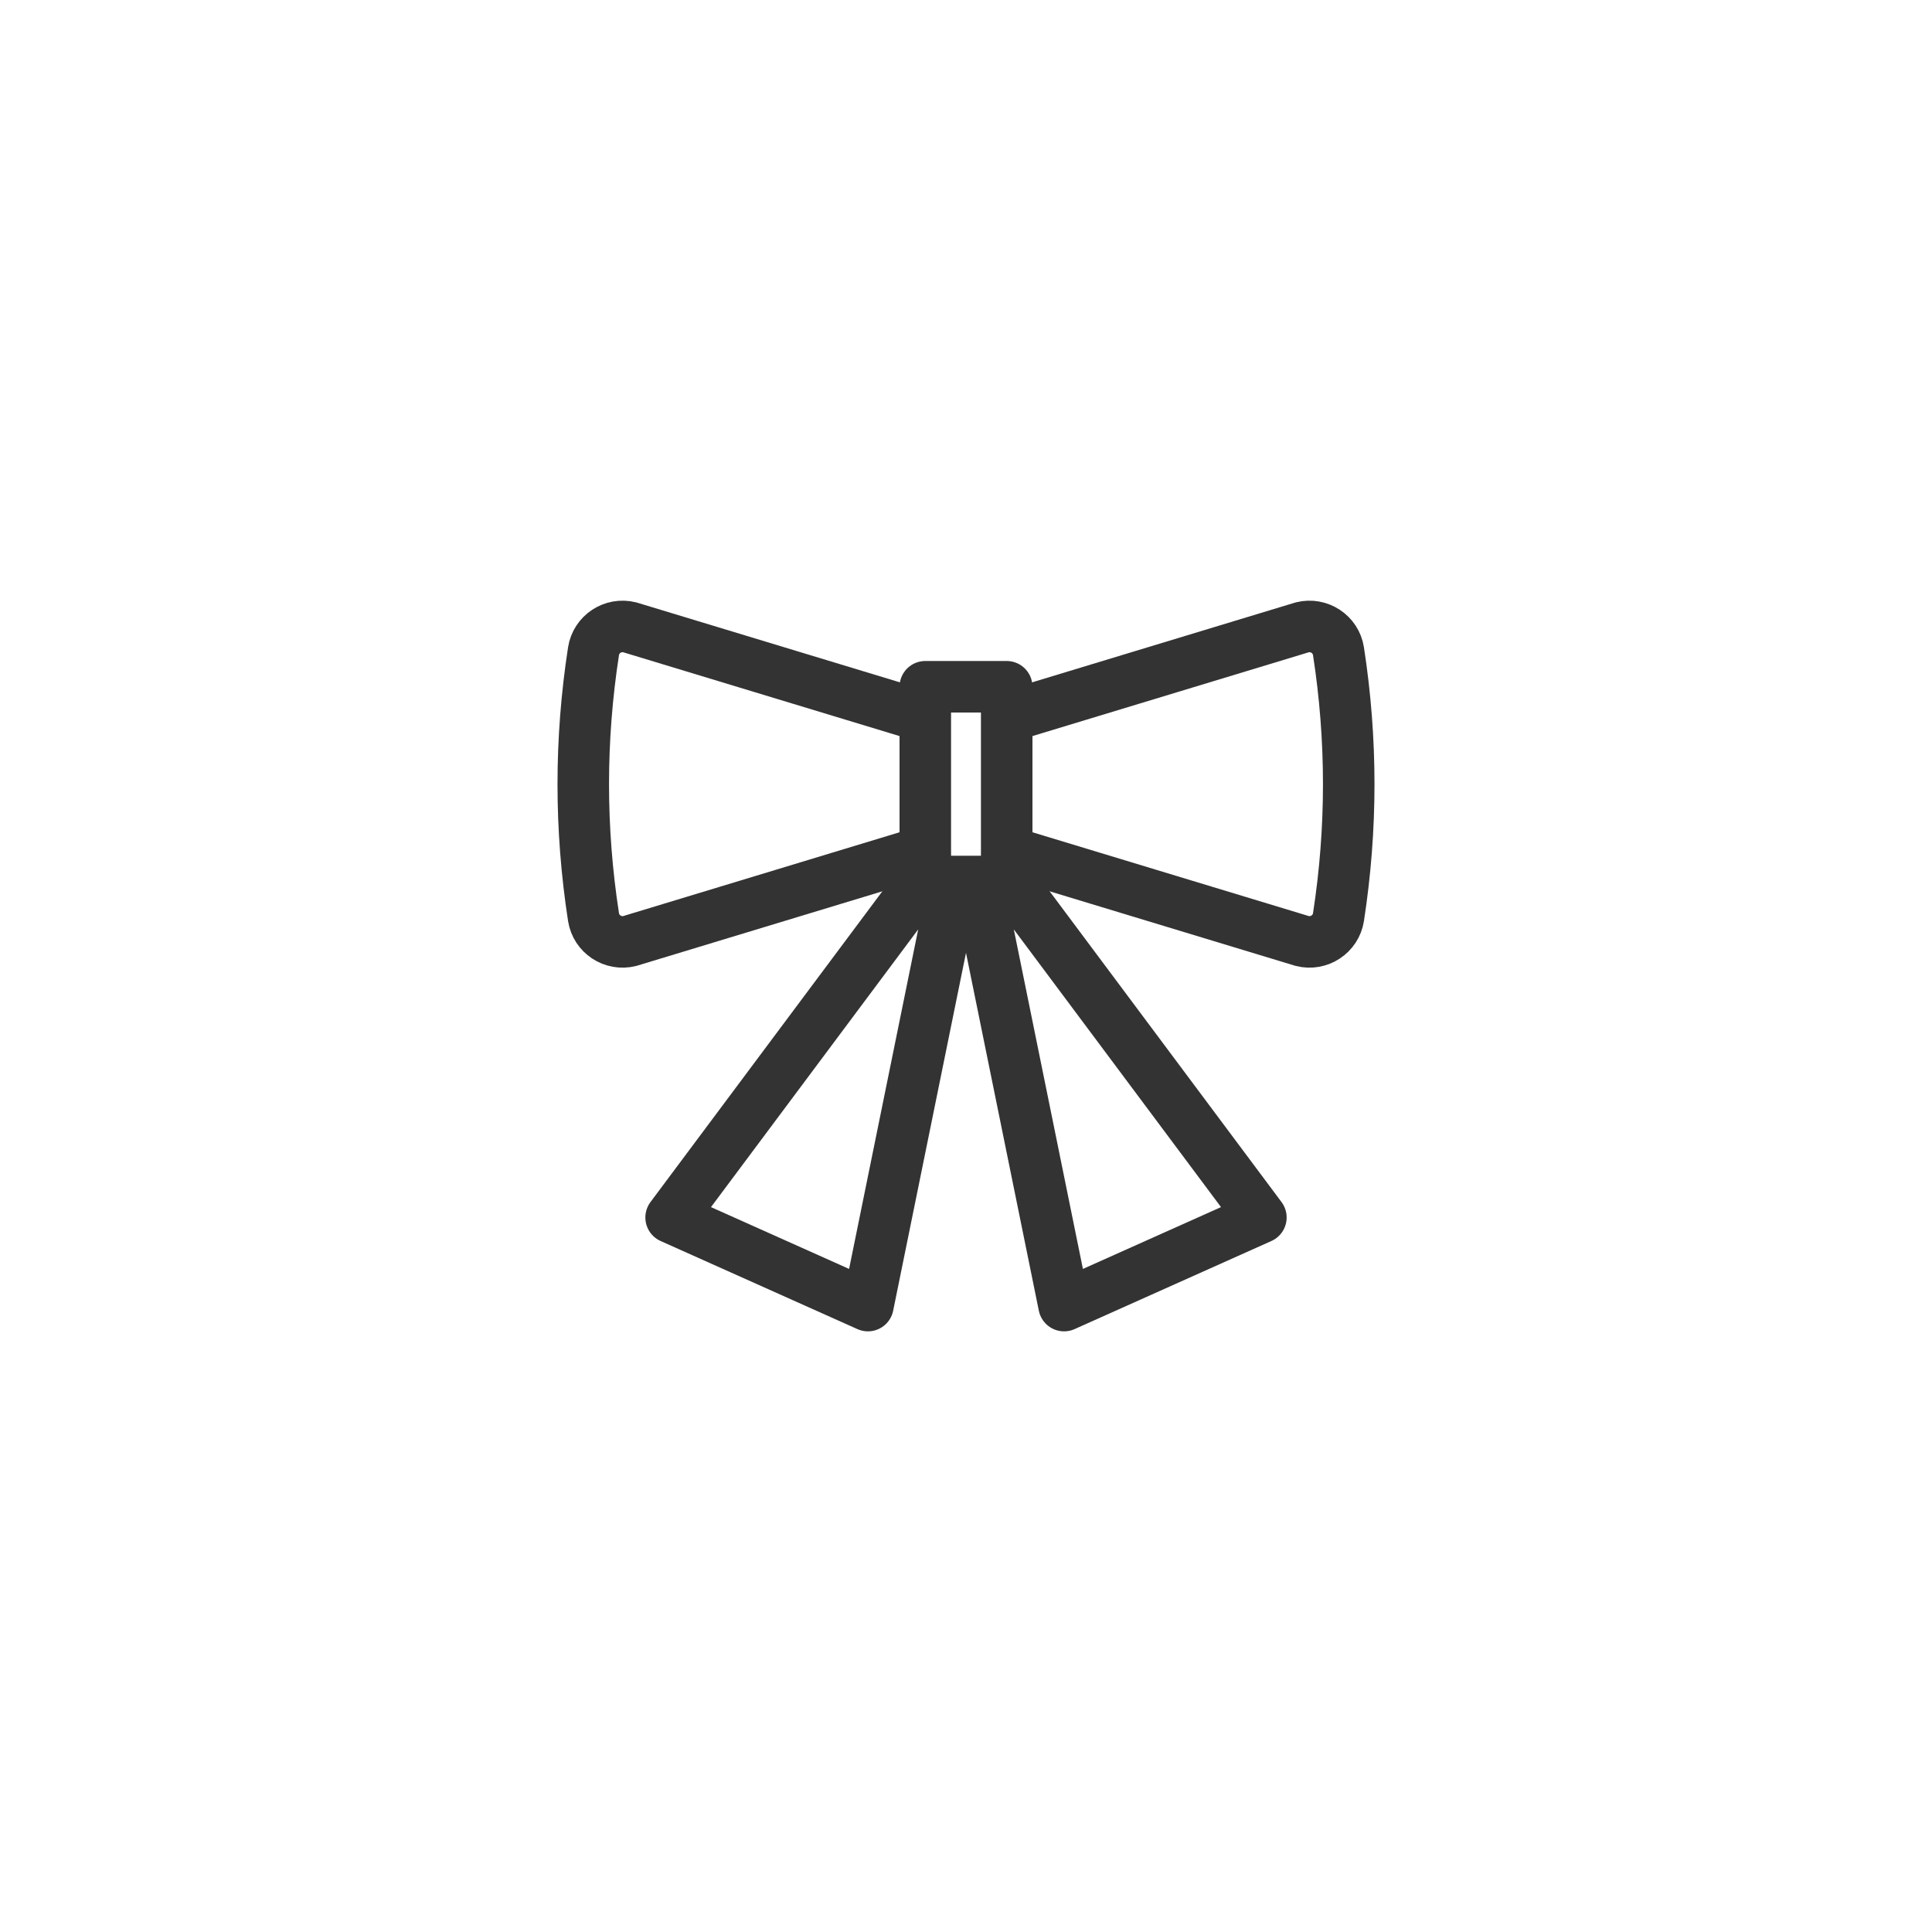
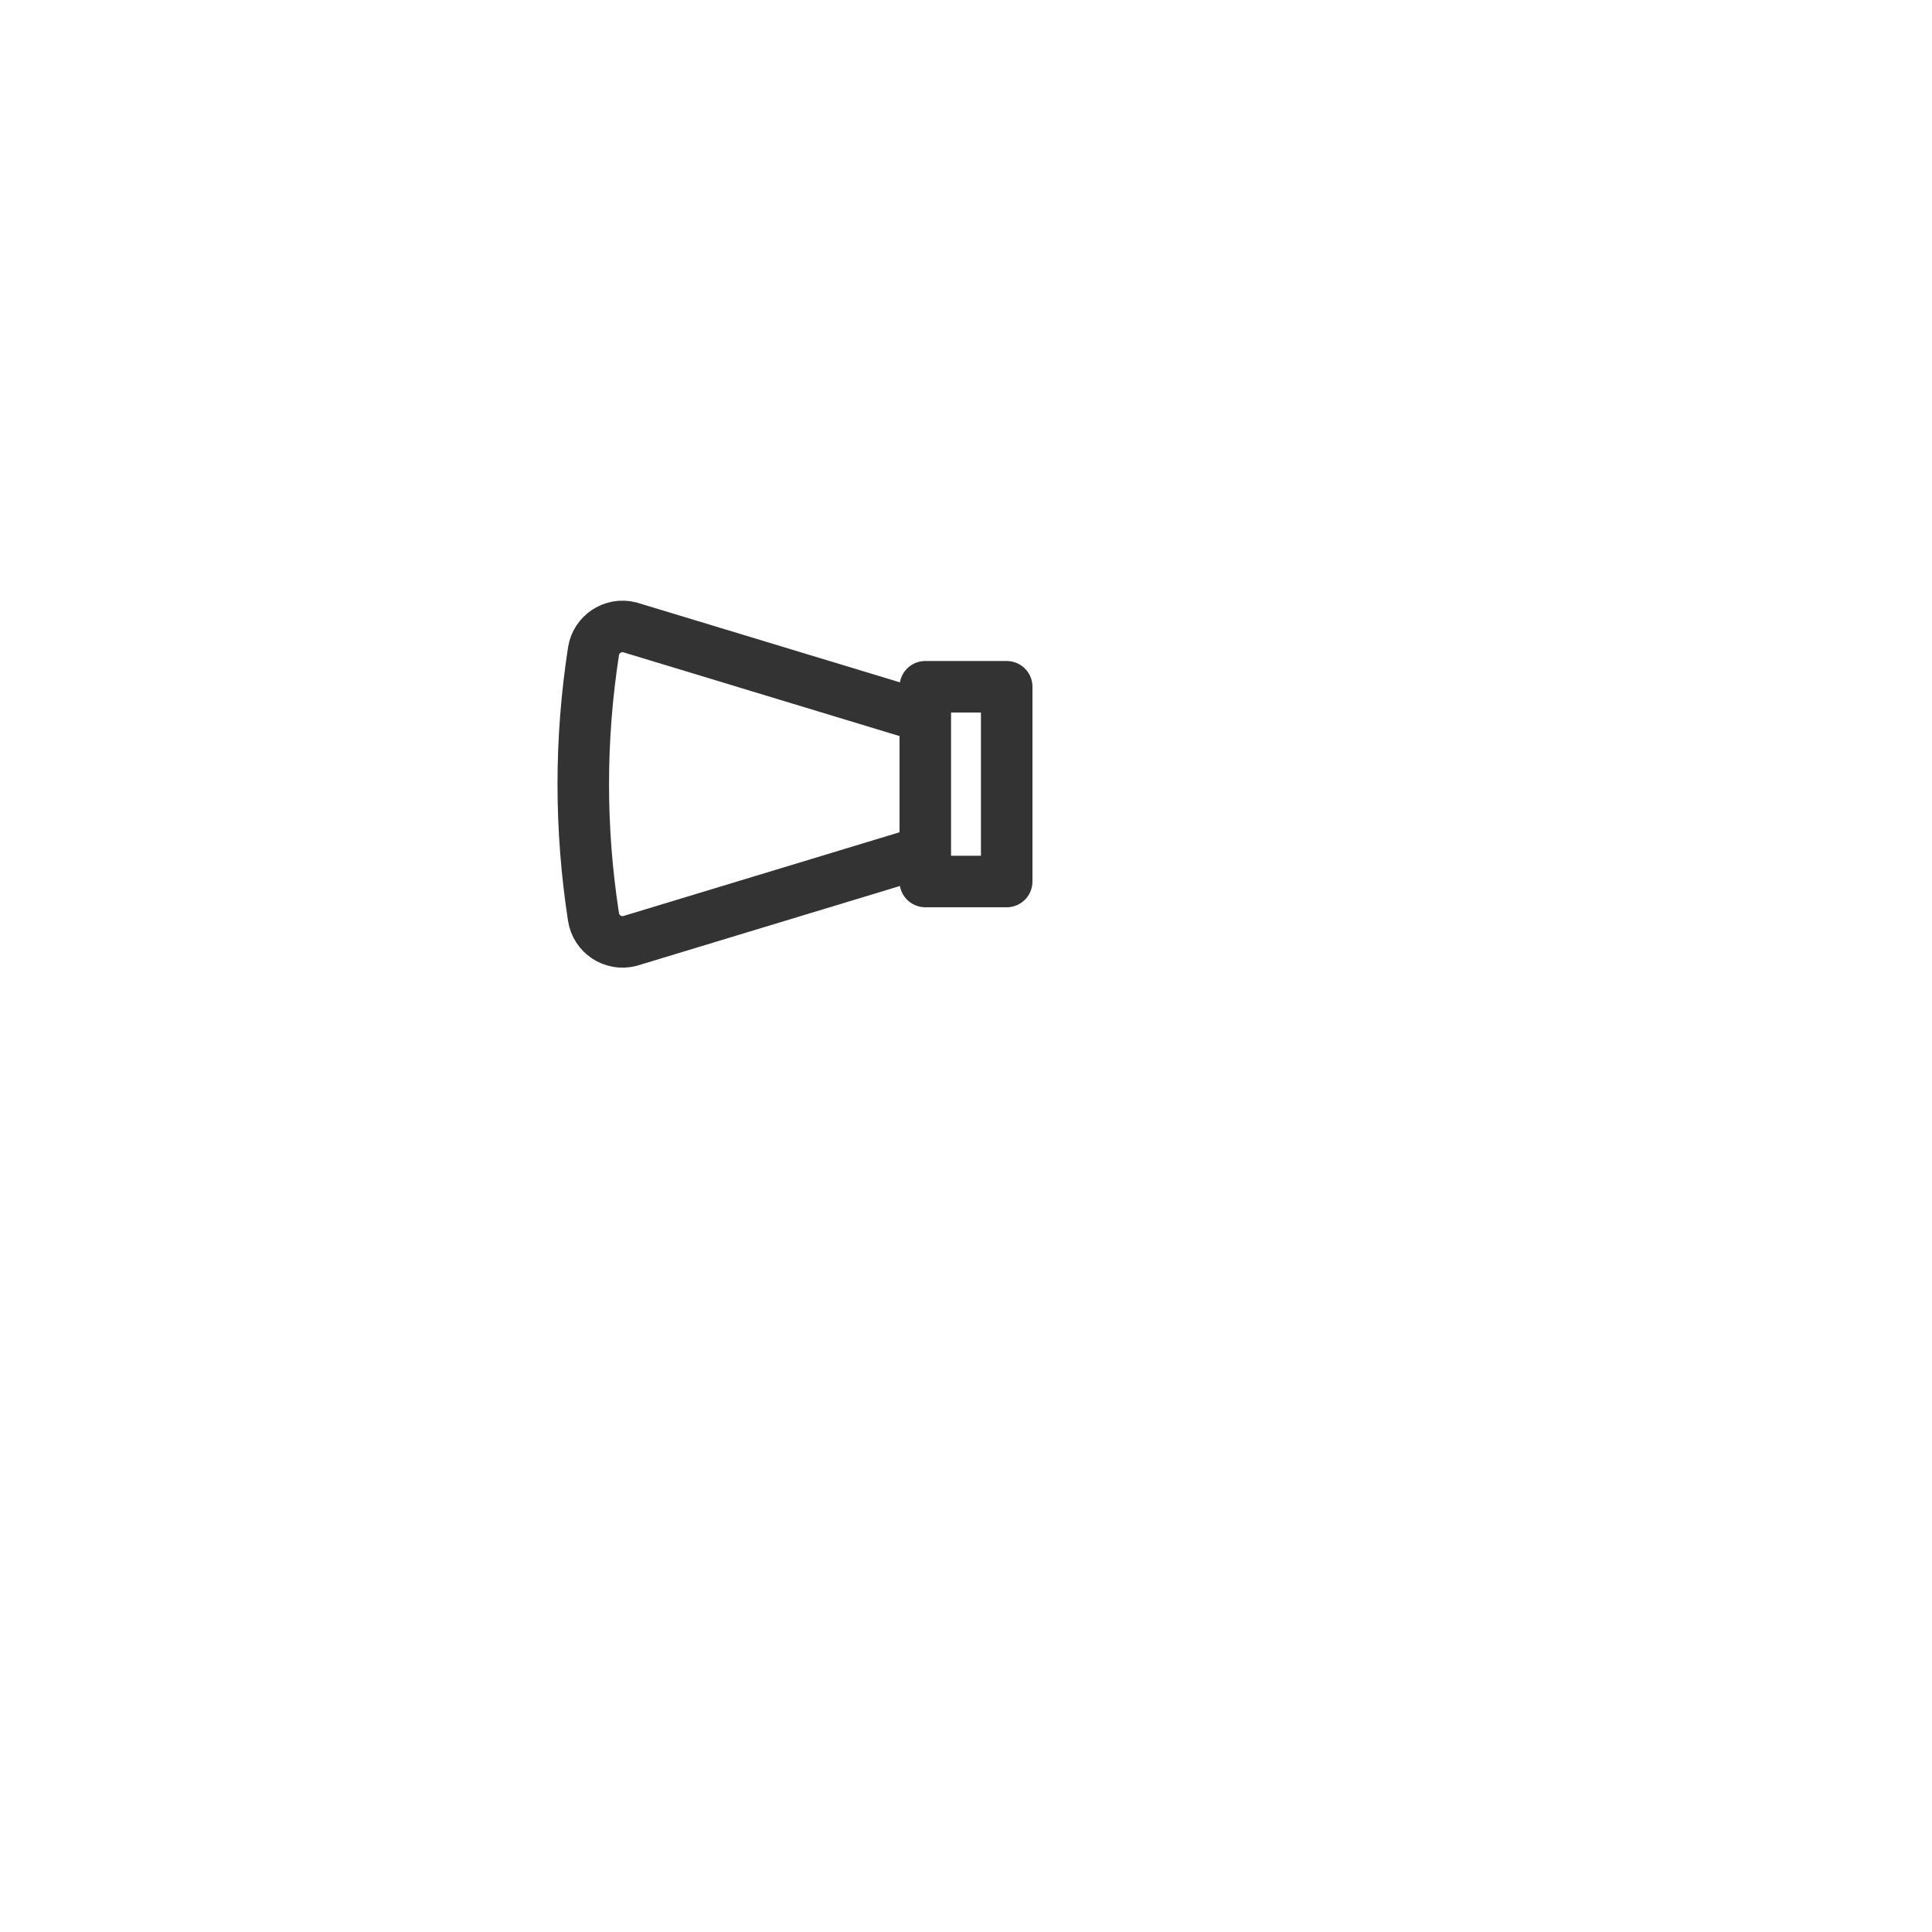
<svg xmlns="http://www.w3.org/2000/svg" width="300" height="300" version="1.1" viewBox="0 0 300 300">
  <defs>
    <style>
      .cls-1, .cls-2 {
        fill: none;
        stroke: #333;
        stroke-linejoin: round;
        stroke-width: 8px;
      }

      .cls-2 {
        stroke-linecap: round;
      }
    </style>
  </defs>
  <g>
    <g id="_レイヤー_1" data-name="レイヤー_1">
      <g>
        <rect class="cls-2" x="143.68" y="106.64" width="12.64" height="30.24" />
        <path class="cls-1" d="M143.68,111.33l-45.9-13.92c-2.6-.65-5.21,1.07-5.62,3.72-2.12,13.76-2.12,27.51,0,41.27.41,2.65,3.02,4.37,5.62,3.72l45.9-13.92" />
-         <path class="cls-1" d="M156.32,111.33l45.9-13.92c2.6-.65,5.21,1.07,5.62,3.72,2.12,13.76,2.12,27.51,0,41.27-.41,2.65-3.02,4.37-5.62,3.72l-45.9-13.92" />
-         <polyline class="cls-1" points="143.68 136.15 104.21 189.05 134.77 202.73 148.17 136.89" />
-         <polyline class="cls-1" points="156.32 136.15 195.79 189.05 165.23 202.73 151.83 136.89" />
      </g>
    </g>
  </g>
</svg>